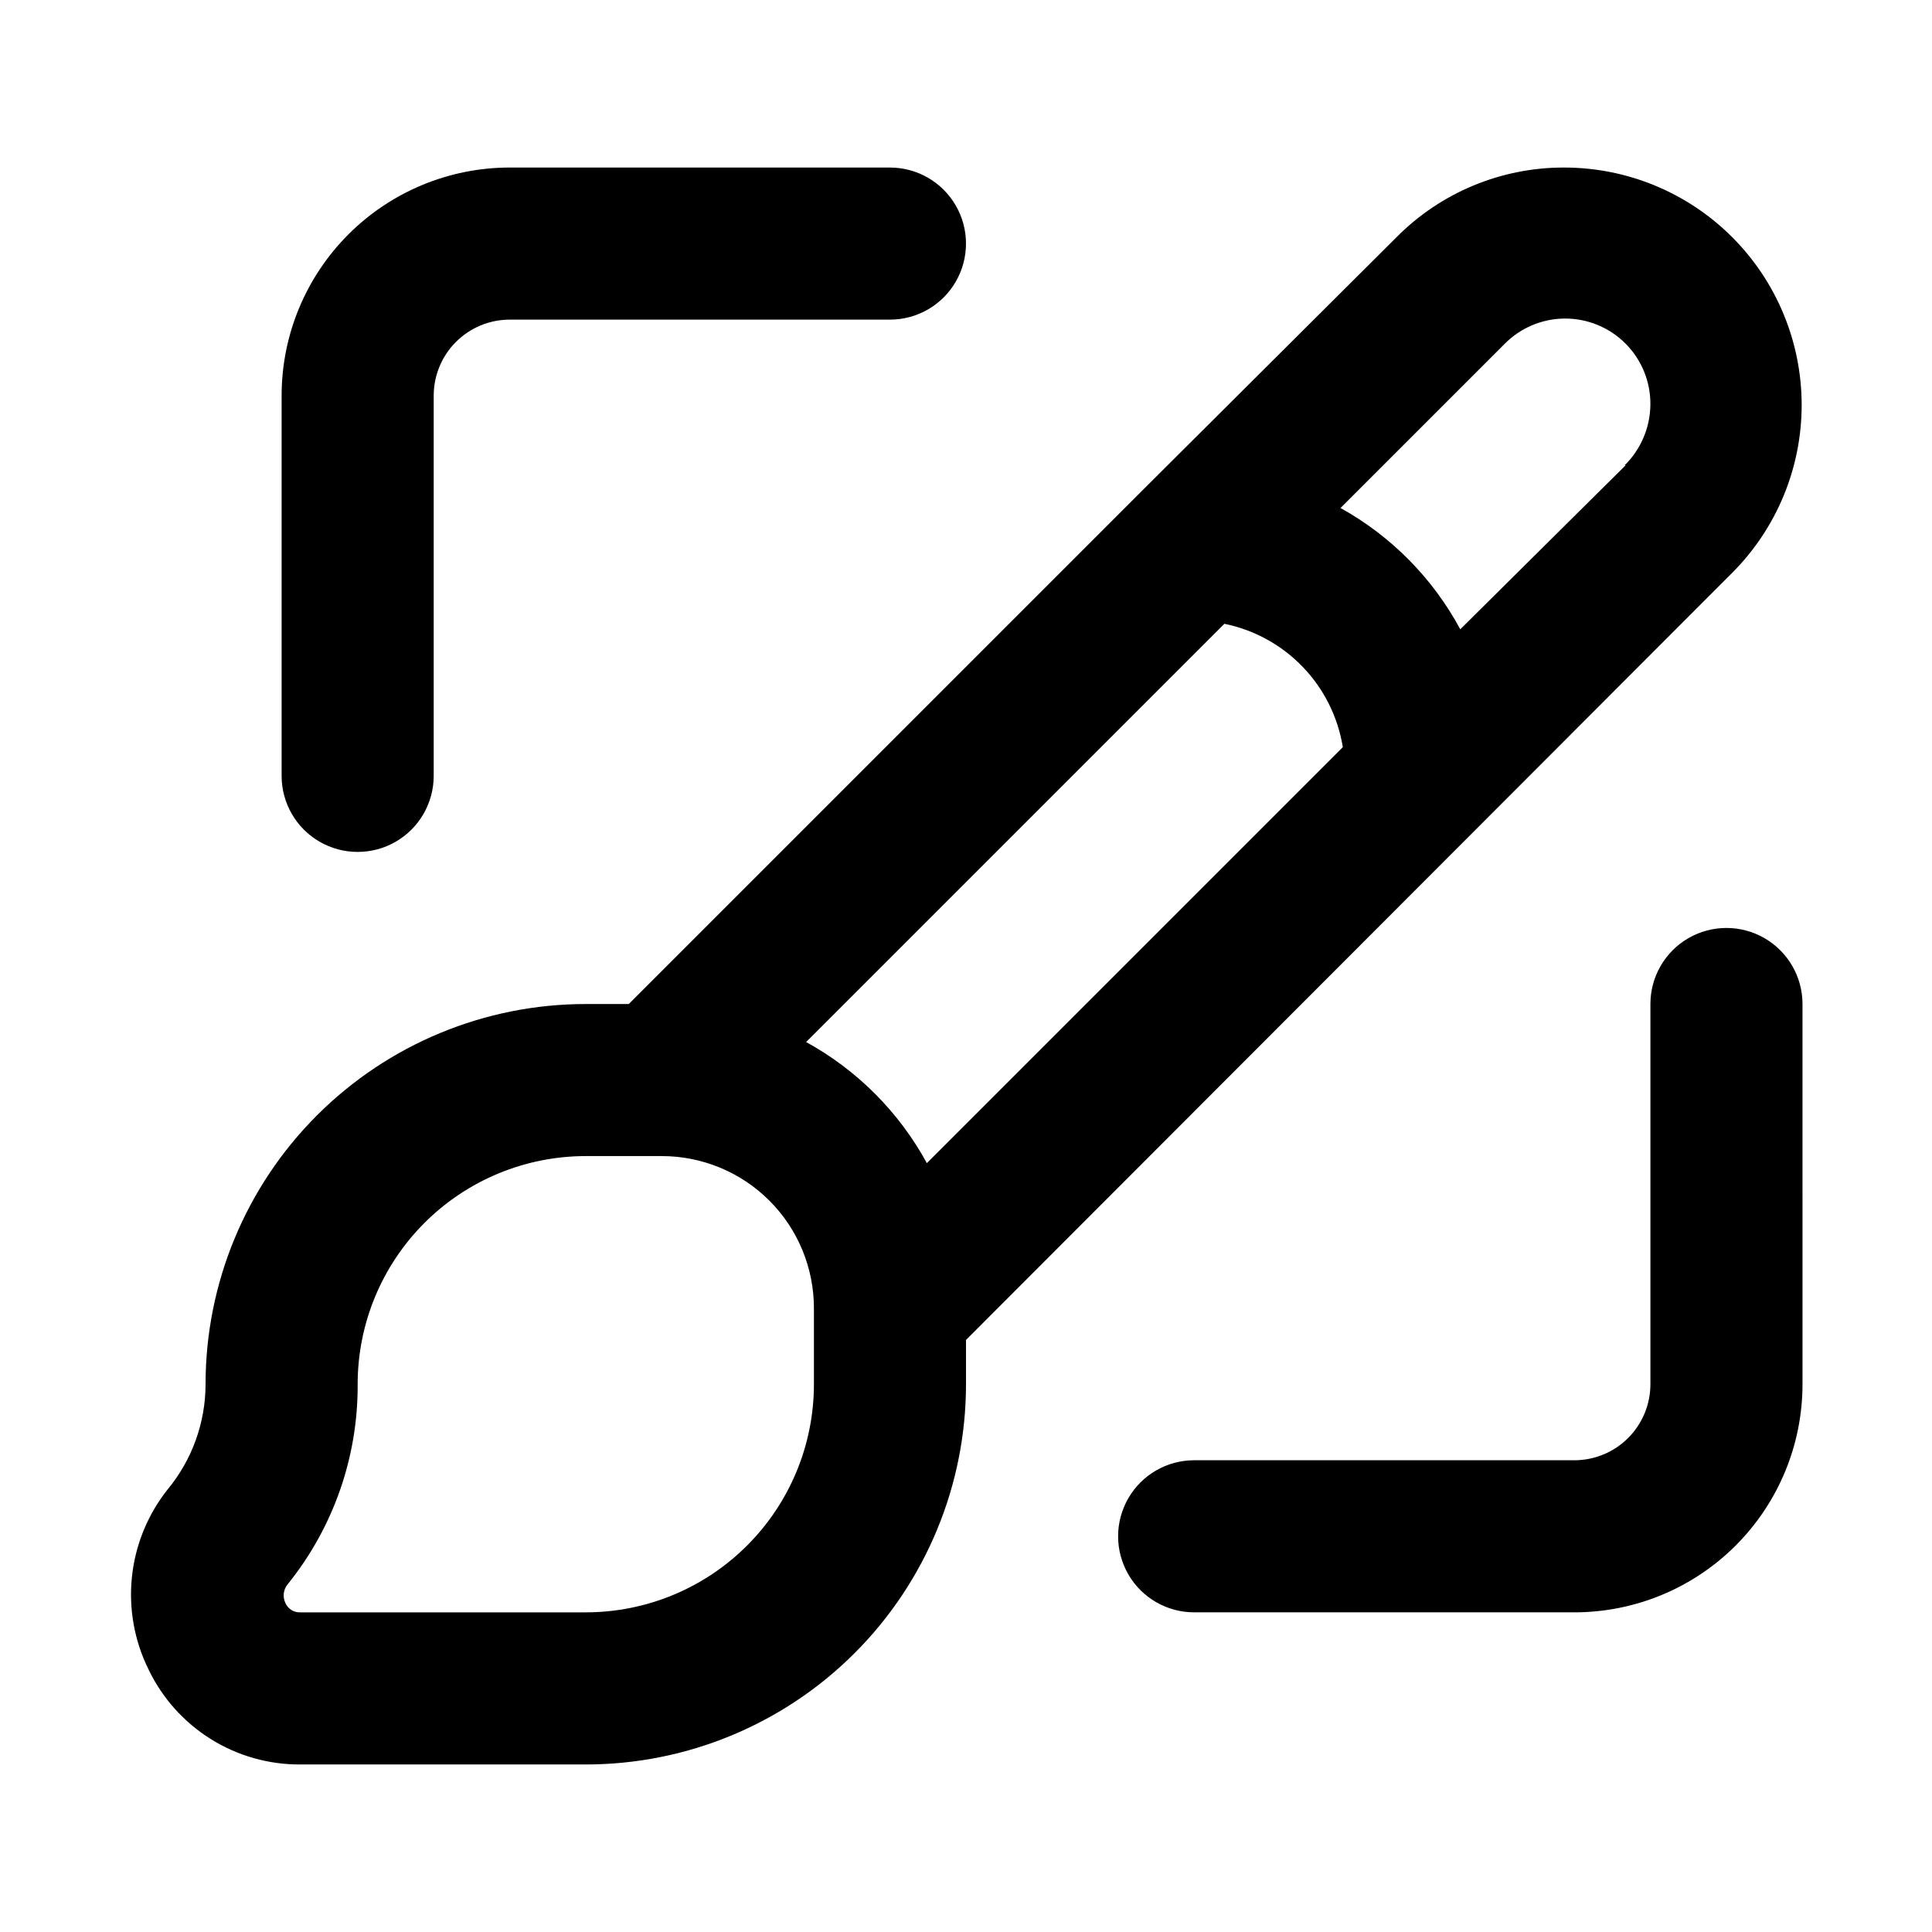
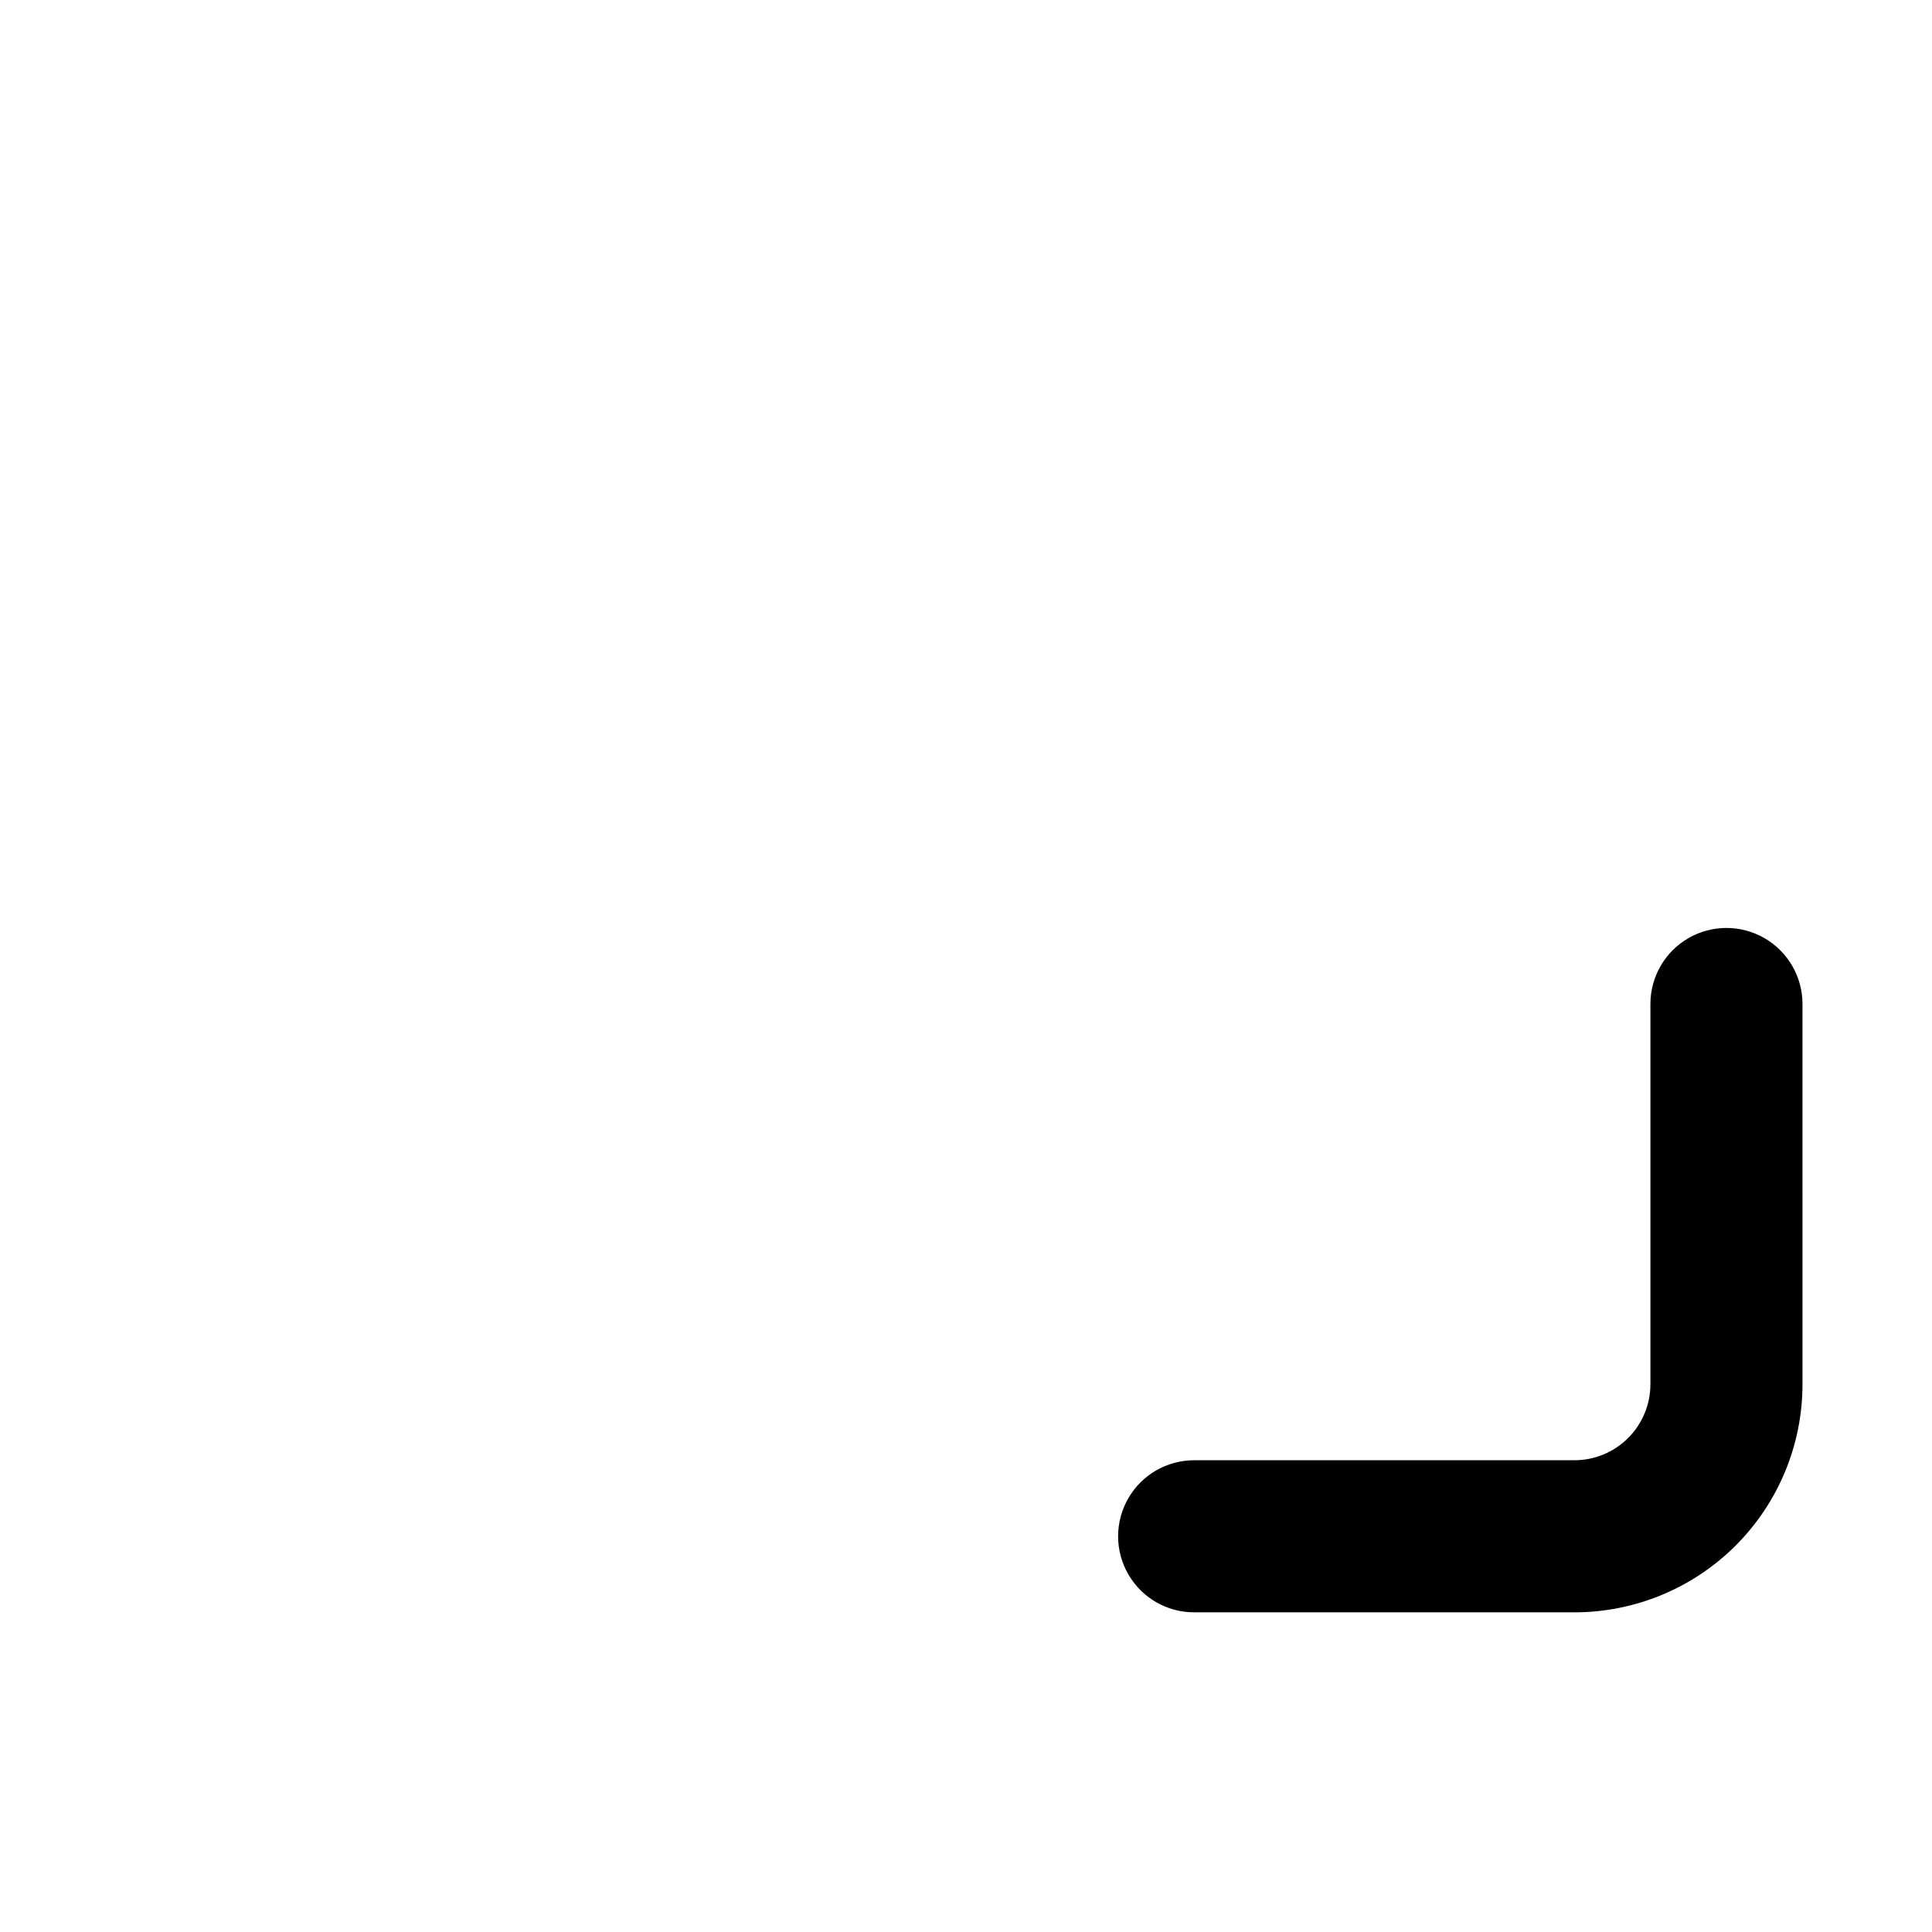
<svg xmlns="http://www.w3.org/2000/svg" fill="#000000" width="800px" height="800px" version="1.1" viewBox="144 144 512 512">
  <g>
-     <path d="m558.6 188.4c-16.699-0.059-32.723 6.586-44.484 18.441l-67.461 67.207-136.03 136.03h-11.387c-26.727 0-52.355 10.617-71.25 29.512-18.898 18.898-29.512 44.527-29.512 71.25-0.016 10.191-3.578 20.059-10.078 27.91-5.269 6.652-8.539 14.664-9.43 23.102s0.633 16.953 4.391 24.559c3.637 7.594 9.355 13.992 16.492 18.453 7.137 4.461 15.398 6.801 23.812 6.738h75.574c26.723 0 52.352-10.613 71.246-29.512 18.898-18.895 29.516-44.527 29.516-71.25v-11.738l203.09-203.34c11.77-11.805 18.379-27.801 18.371-44.469-0.012-16.672-6.633-32.66-18.418-44.453-11.785-11.789-27.77-18.422-44.441-18.441zm-58.742 153.61-110.23 110.23c-7.379-13.535-18.48-24.672-31.992-32.09l110.84-110.84h-0.004c7.934 1.617 15.188 5.609 20.797 11.453 5.606 5.84 9.301 13.25 10.594 21.246zm-140.16 168.82c0 16.035-6.371 31.414-17.711 42.75-11.336 11.34-26.715 17.707-42.746 17.707h-75.574c-1.727 0.105-3.336-0.883-4.031-2.469-0.801-1.66-0.543-3.637 0.656-5.039 12.07-14.996 18.602-33.695 18.492-52.949 0-16.035 6.367-31.41 17.707-42.75 11.336-11.336 26.715-17.707 42.75-17.707h20.152c10.688 0 20.941 4.246 28.5 11.805s11.805 17.812 11.805 28.5zm215.12-243.54-43.832 43.48c-7.281-13.535-18.297-24.691-31.738-32.145l43.328-43.328v0.004c4.215-4.363 10.016-6.844 16.082-6.883 6.066-0.035 11.895 2.371 16.168 6.68 4.273 4.309 6.629 10.156 6.543 16.223-0.082 6.012-2.523 11.746-6.801 15.973z" />
-     <path d="m279.09 188.4c-16.035 0-31.414 6.371-42.75 17.707-11.34 11.34-17.707 26.715-17.707 42.75v100.76c0 7.199 3.84 13.852 10.074 17.453 6.234 3.598 13.918 3.598 20.152 0 6.234-3.602 10.078-10.254 10.078-17.453v-100.76c0-5.344 2.121-10.469 5.902-14.25 3.777-3.777 8.902-5.902 14.25-5.902h100.76c7.199 0 13.852-3.84 17.449-10.074 3.602-6.238 3.602-13.918 0-20.152-3.598-6.238-10.25-10.078-17.449-10.078z" />
    <path d="m621.68 410.07c0-7.199-3.844-13.852-10.078-17.453-6.234-3.598-13.918-3.598-20.152 0-6.234 3.602-10.074 10.254-10.074 17.453v100.76c0 5.344-2.125 10.473-5.902 14.25-3.781 3.781-8.906 5.902-14.25 5.902h-100.76c-7.199 0-13.855 3.84-17.453 10.078-3.602 6.234-3.602 13.914 0 20.152 3.598 6.234 10.254 10.074 17.453 10.074h100.76c16.031 0 31.41-6.367 42.75-17.707 11.336-11.336 17.707-26.715 17.707-42.75z" />
  </g>
</svg>